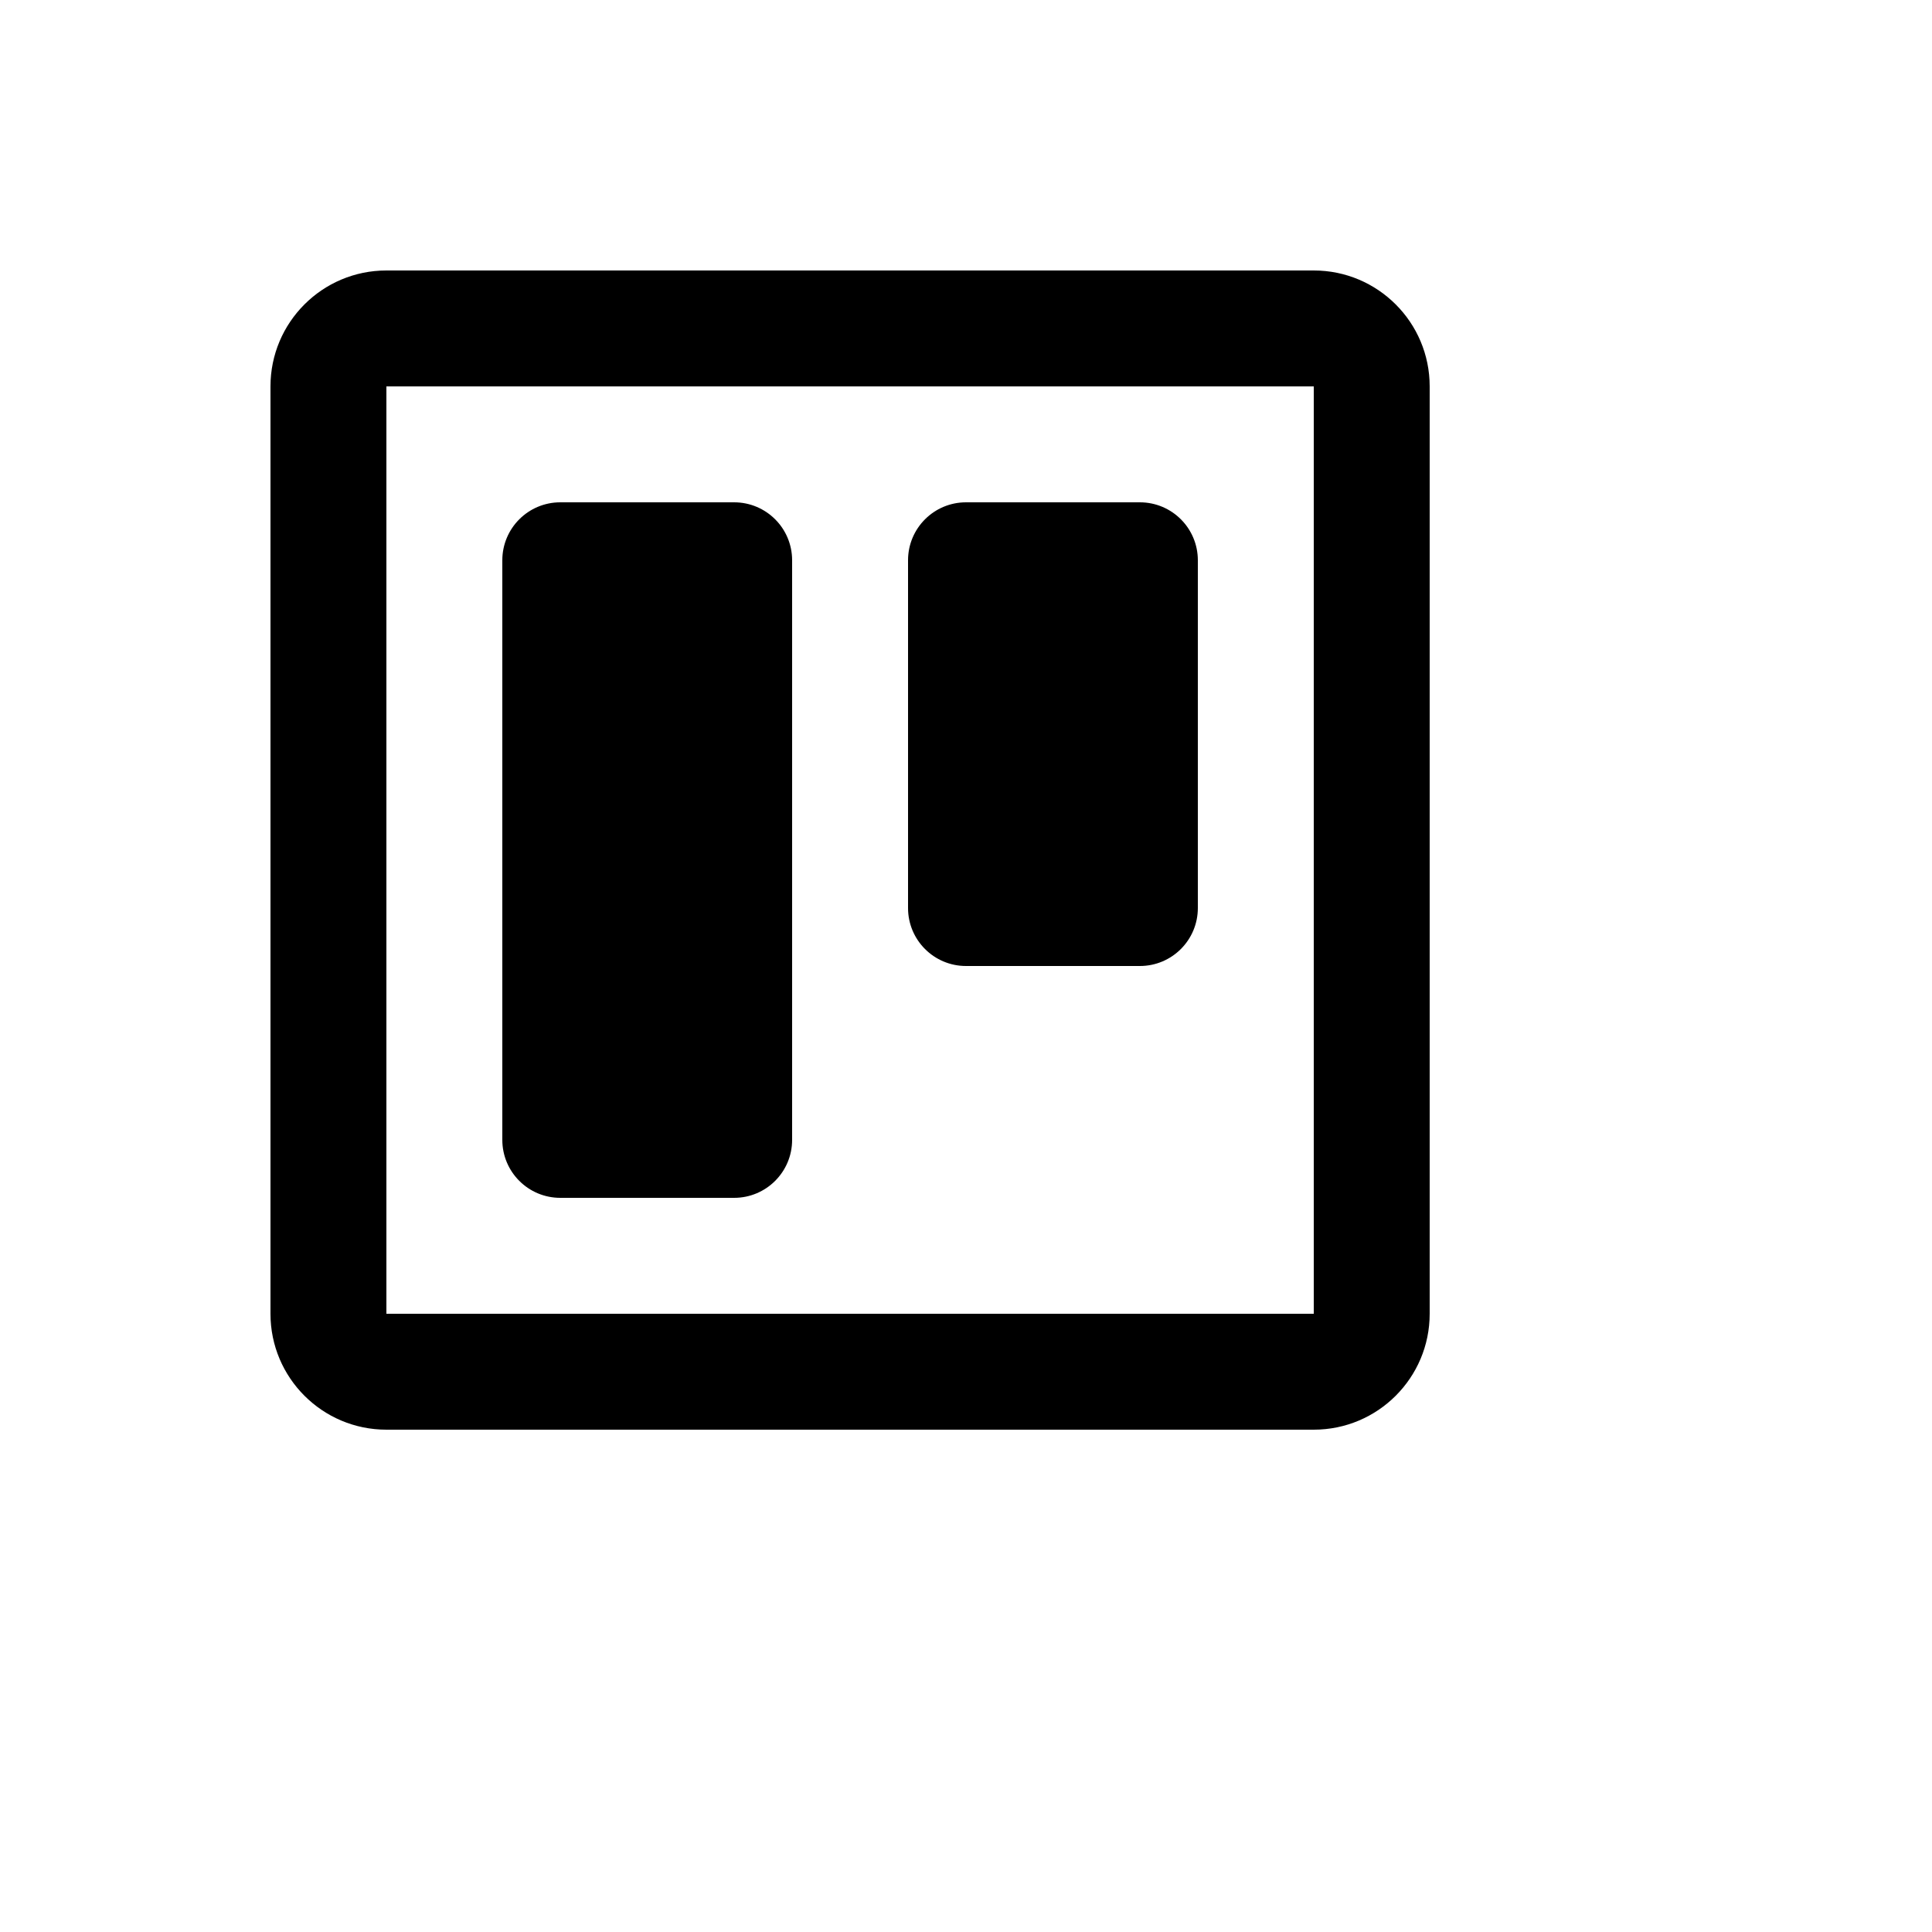
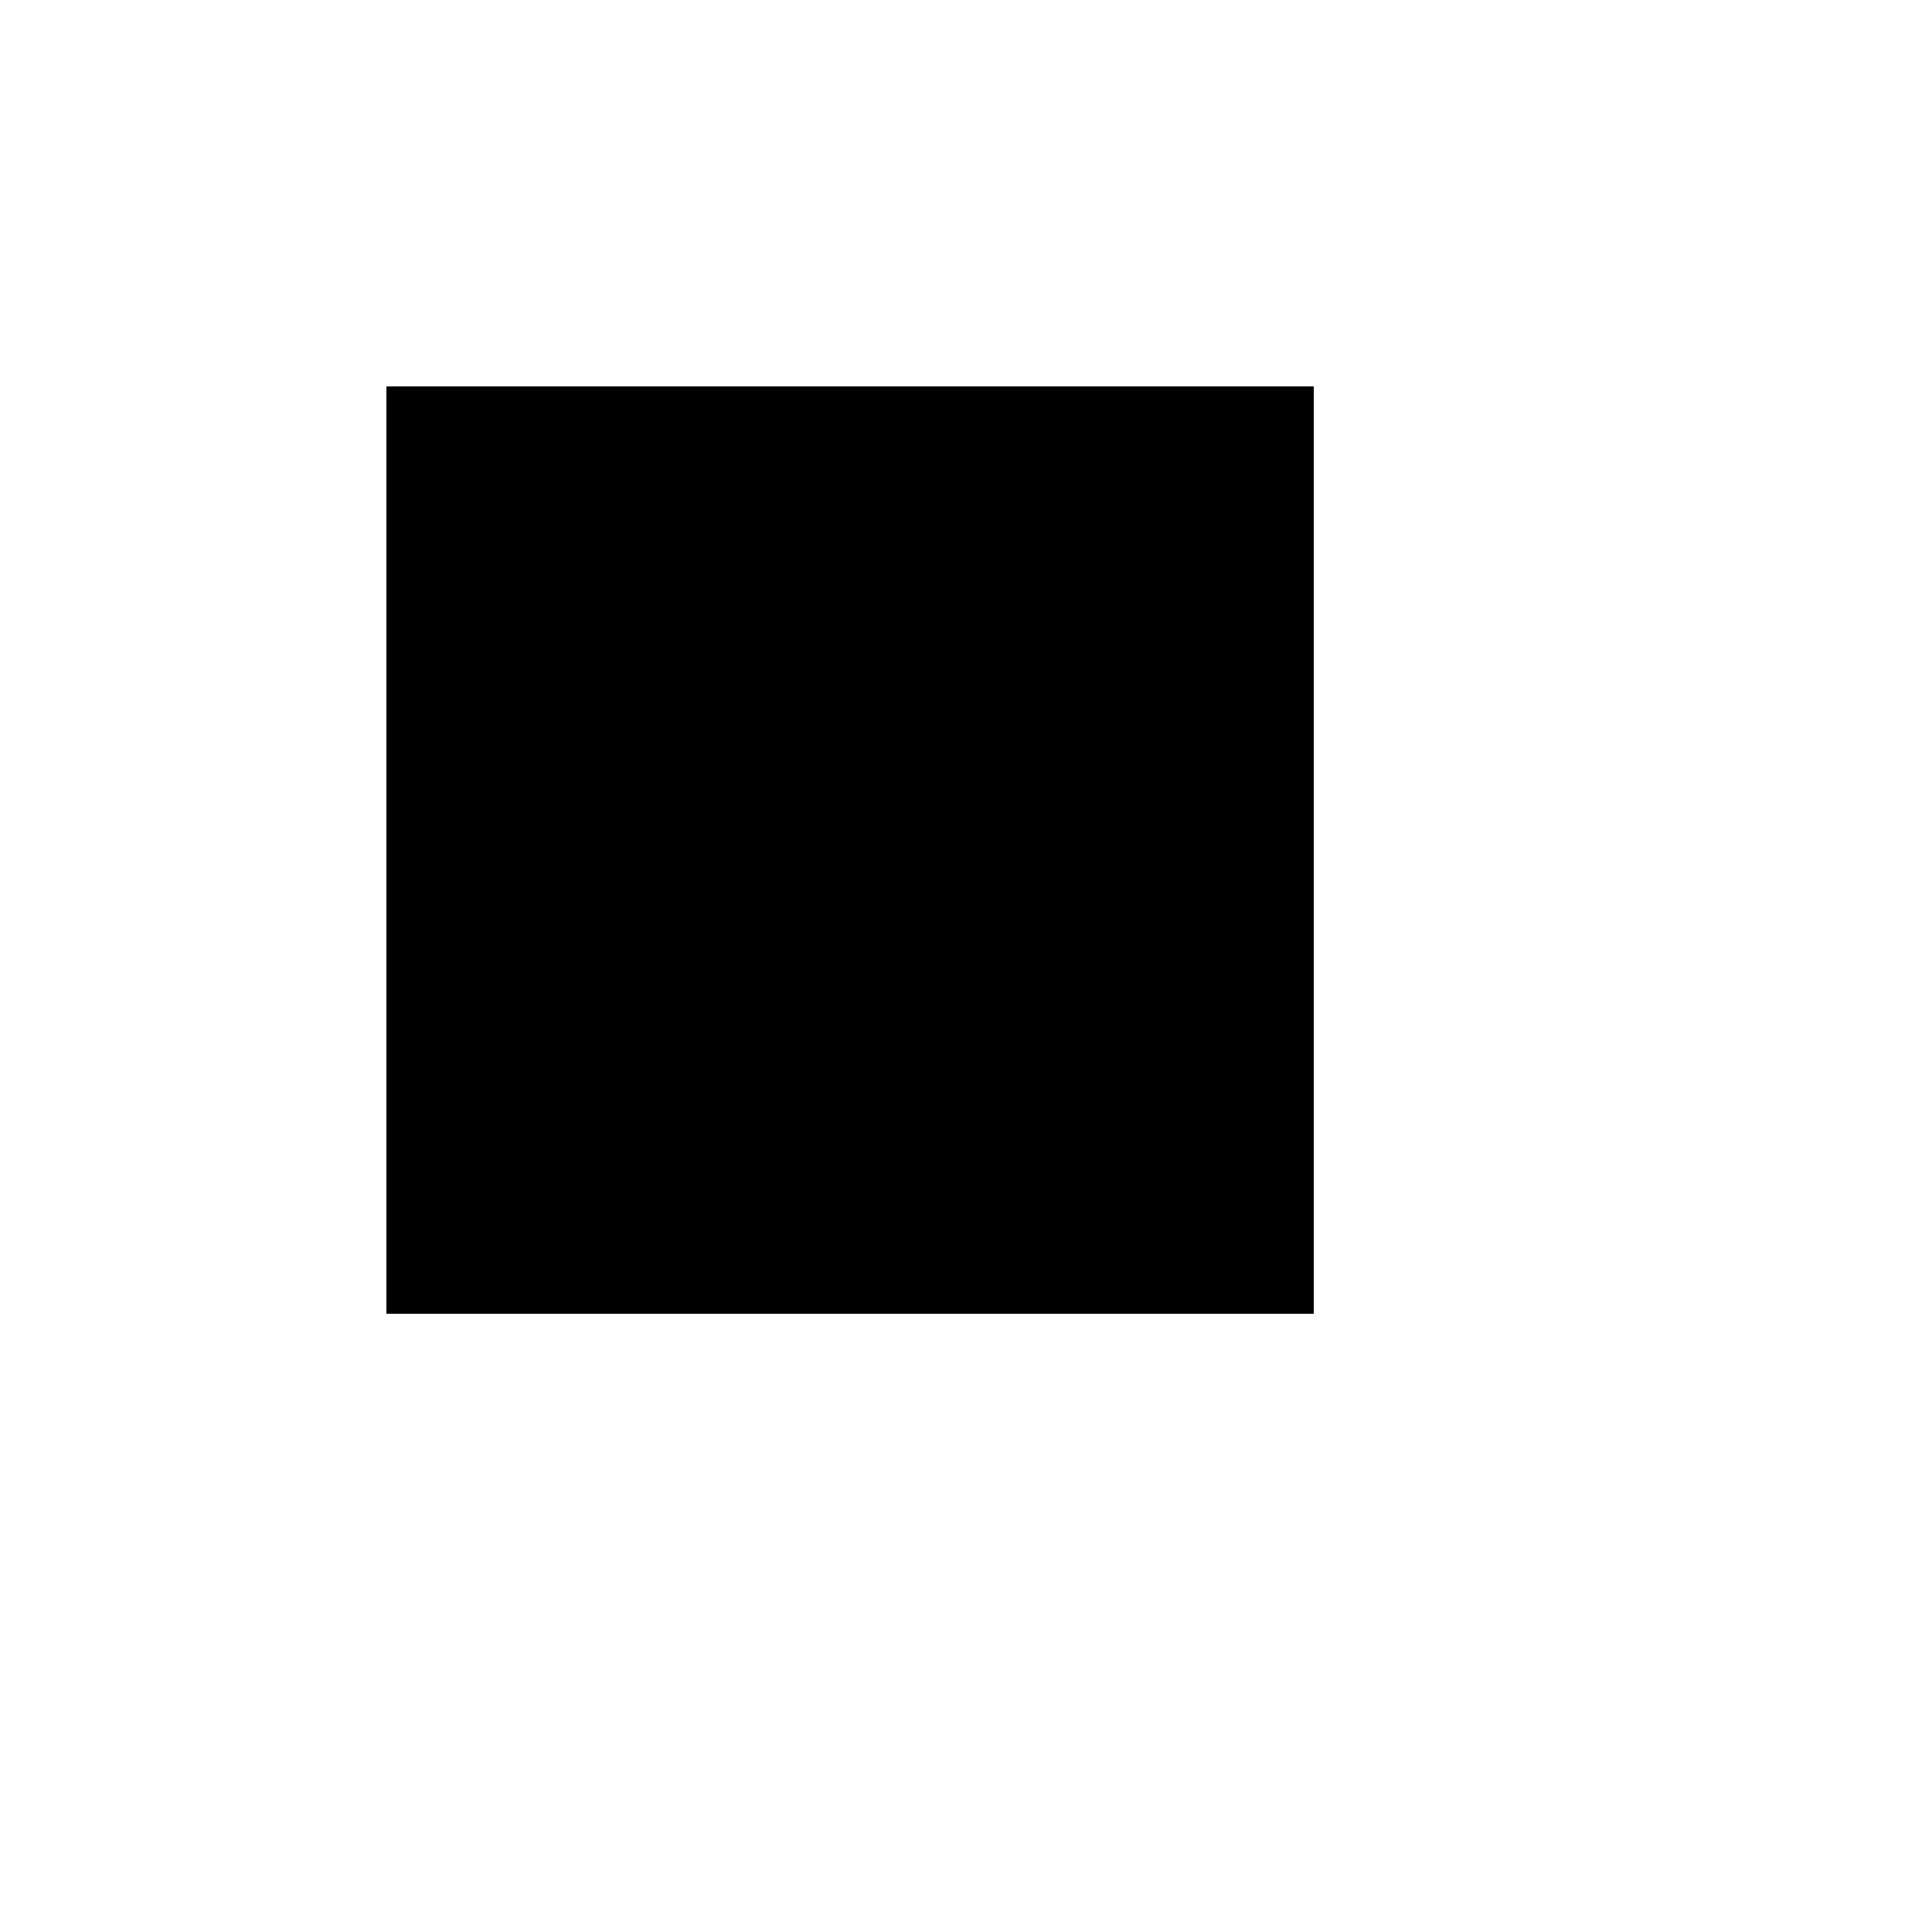
<svg xmlns="http://www.w3.org/2000/svg" version="1.1" width="100%" height="100%" id="svgWorkerArea" viewBox="-25 -25 625 625" style="background: white;">
  <defs id="defsdoc">
    <pattern id="patternBool" x="0" y="0" width="10" height="10" patternUnits="userSpaceOnUse" patternTransform="rotate(35)">
      <circle cx="5" cy="5" r="4" style="stroke: none;fill: #ff000070;" />
    </pattern>
  </defs>
  <g id="fileImp-769519086" class="cosito">
-     <path id="pathImp-456276056" fill="currentColor" class="grouped" d="M137.5 156.25C137.5 145.894 145.894 137.5 156.25 137.5 156.25 137.5 212.5 137.5 212.5 137.5 222.856 137.5 231.25 145.894 231.25 156.25 231.25 156.25 231.25 343.75 231.25 343.75 231.25 354.106 222.856 362.5 212.5 362.5 212.5 362.5 156.25 362.5 156.25 362.5 145.894 362.5 137.5 354.106 137.5 343.75 137.5 343.75 137.5 156.25 137.5 156.25 137.5 156.25 137.5 156.25 137.5 156.25" />
    <path id="pathImp-331789444" fill="currentColor" class="grouped" d="M268.75 156.25C268.75 145.894 277.144 137.5 287.5 137.5 287.5 137.5 343.75 137.5 343.75 137.5 354.106 137.5 362.5 145.894 362.5 156.25 362.5 156.25 362.5 268.75 362.5 268.75 362.5 279.106 354.106 287.5 343.75 287.5 343.75 287.5 287.5 287.5 287.5 287.5 277.144 287.5 268.75 279.106 268.75 268.75 268.75 268.75 268.75 156.25 268.75 156.25 268.75 156.25 268.75 156.25 268.75 156.25" />
-     <path id="pathImp-405257496" clip-rule="evenodd" fill="currentColor" fill-rule="evenodd" class="grouped" d="M62.5 100C62.5 79.289 79.289 62.5 100 62.5 100 62.5 400 62.5 400 62.5 420.711 62.5 437.5 79.289 437.5 100 437.5 100 437.5 400 437.5 400 437.5 420.711 420.711 437.5 400 437.5 400 437.5 100 437.5 100 437.5 79.289 437.5 62.5 420.711 62.5 400 62.5 400 62.5 100 62.5 100 62.5 100 62.5 100 62.5 100M100 100C100 100 400 100 400 100 400 100 400 400 400 400 400 400 100 400 100 400 100 400 100 100 100 100 100 100 100 100 100 100" />
+     <path id="pathImp-405257496" clip-rule="evenodd" fill="currentColor" fill-rule="evenodd" class="grouped" d="M62.5 100M100 100C100 100 400 100 400 100 400 100 400 400 400 400 400 400 100 400 100 400 100 400 100 100 100 100 100 100 100 100 100 100" />
  </g>
</svg>